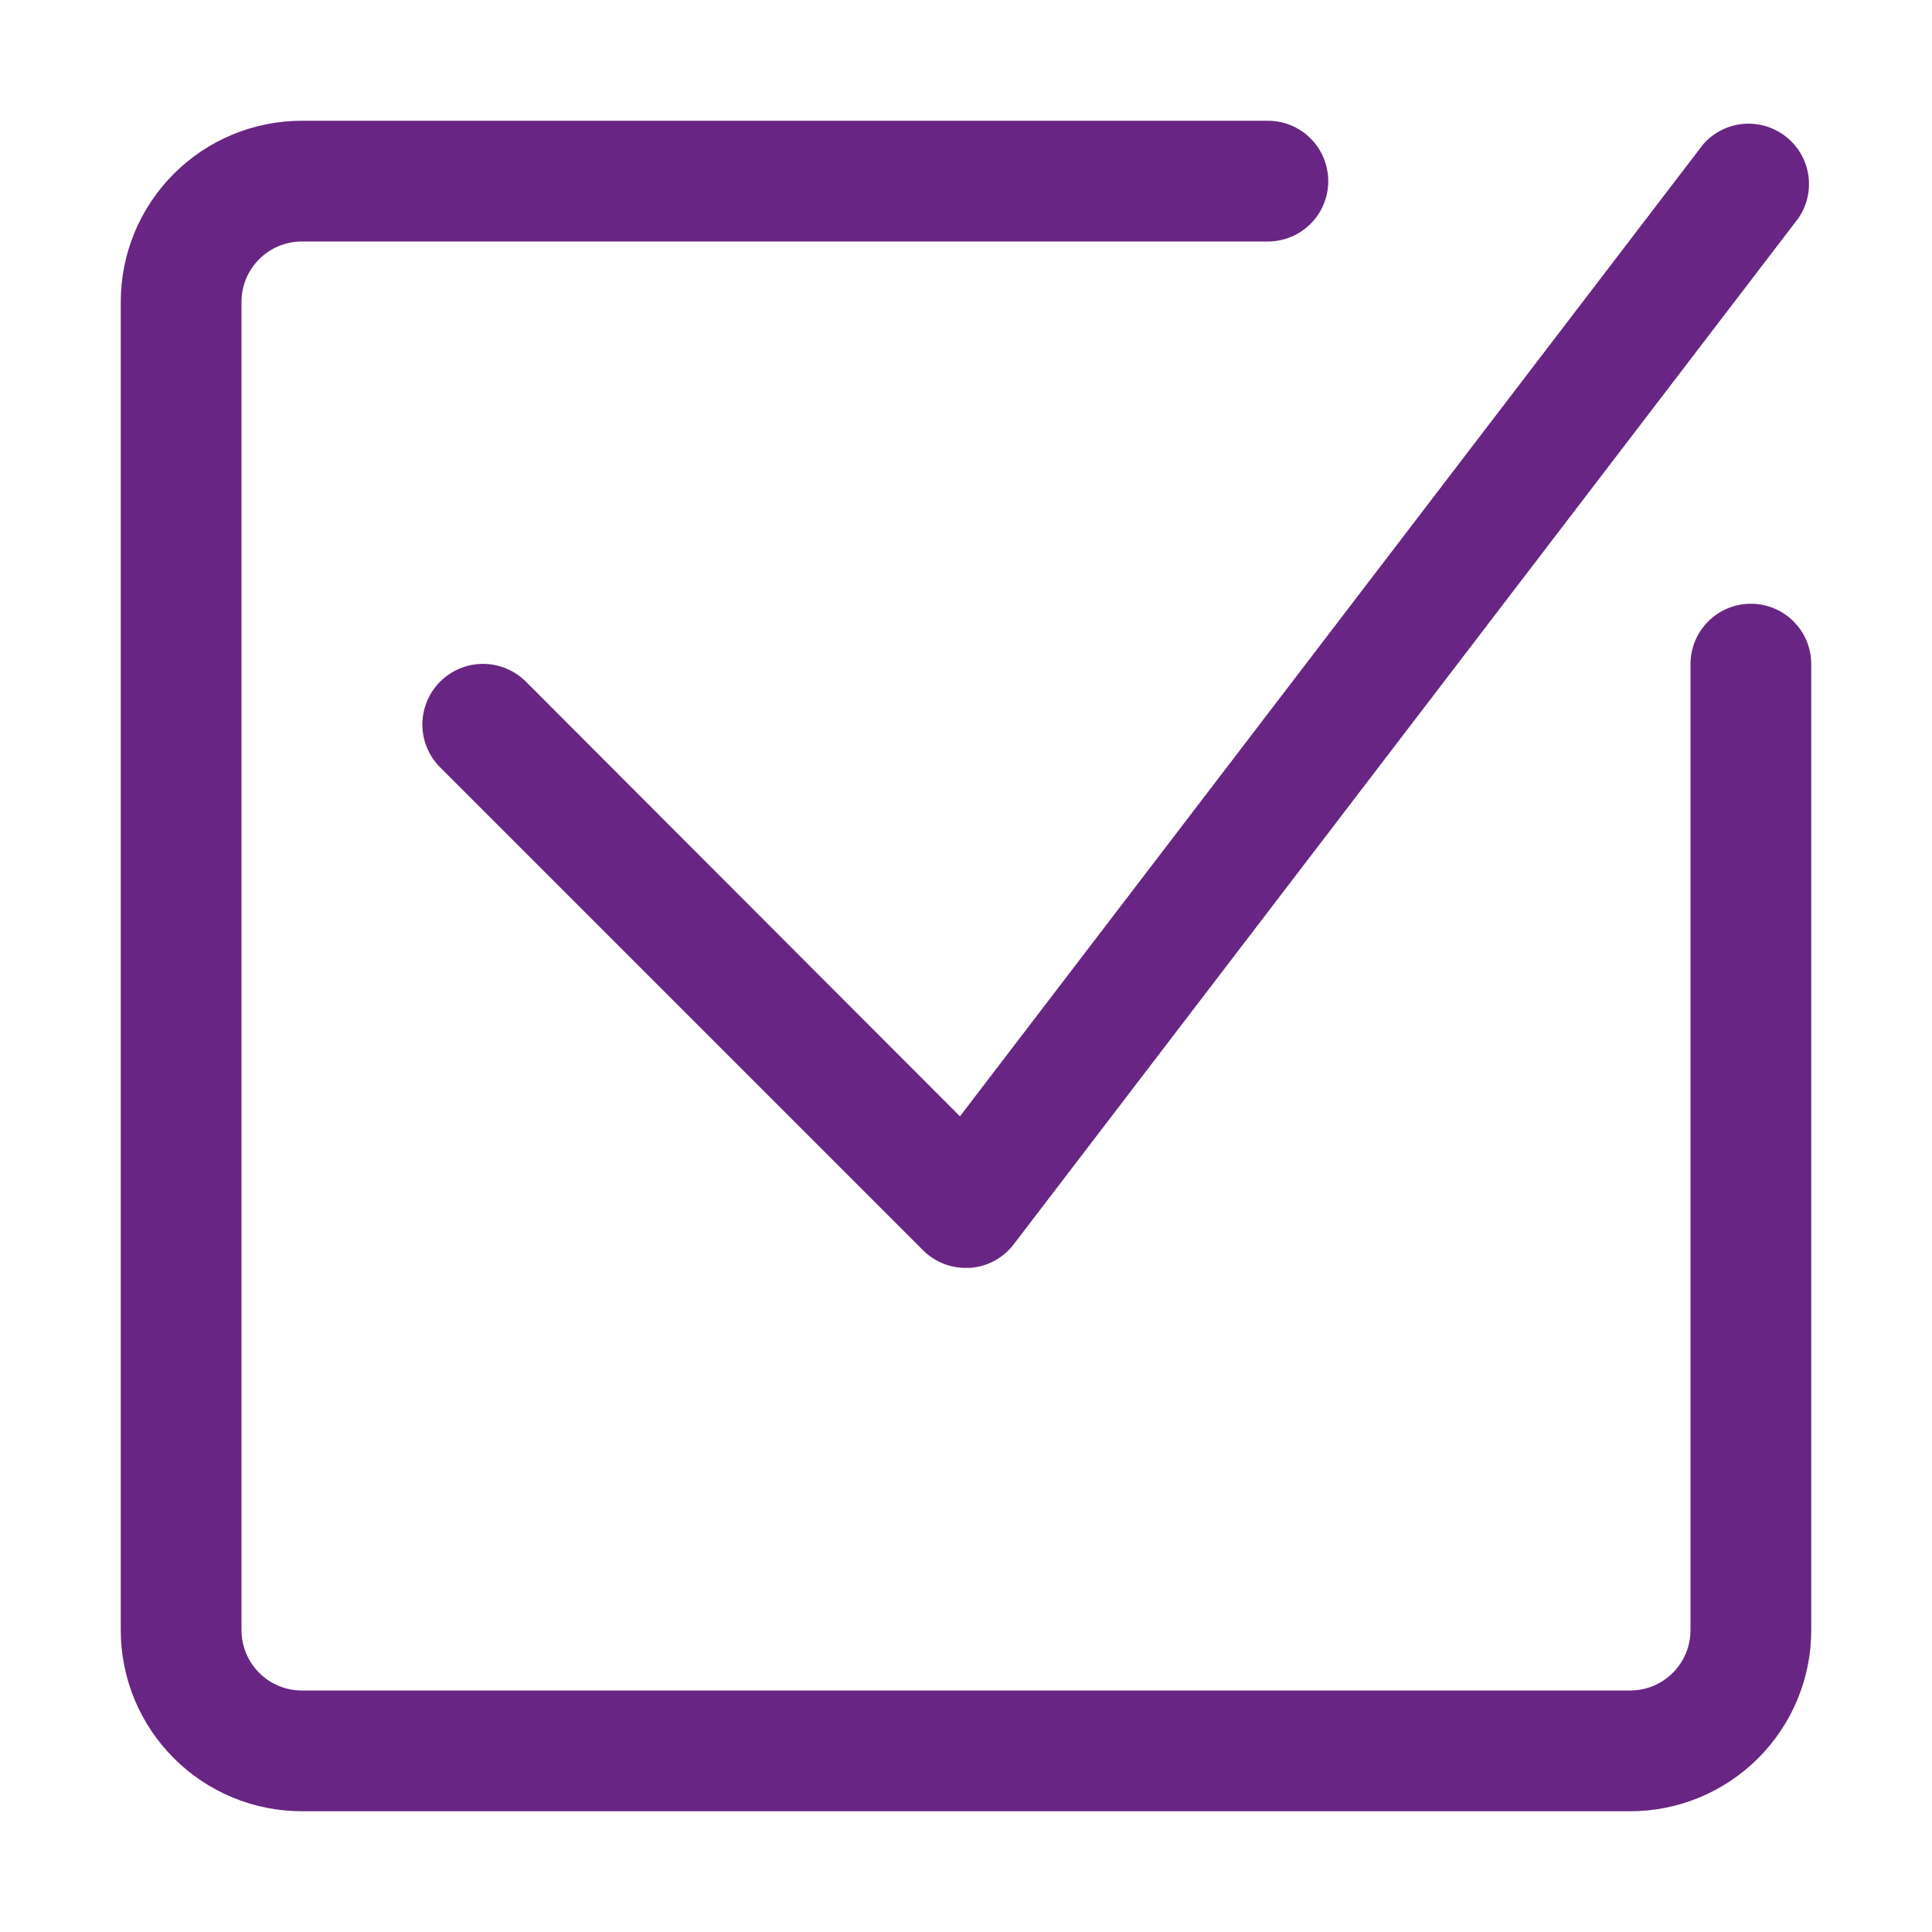
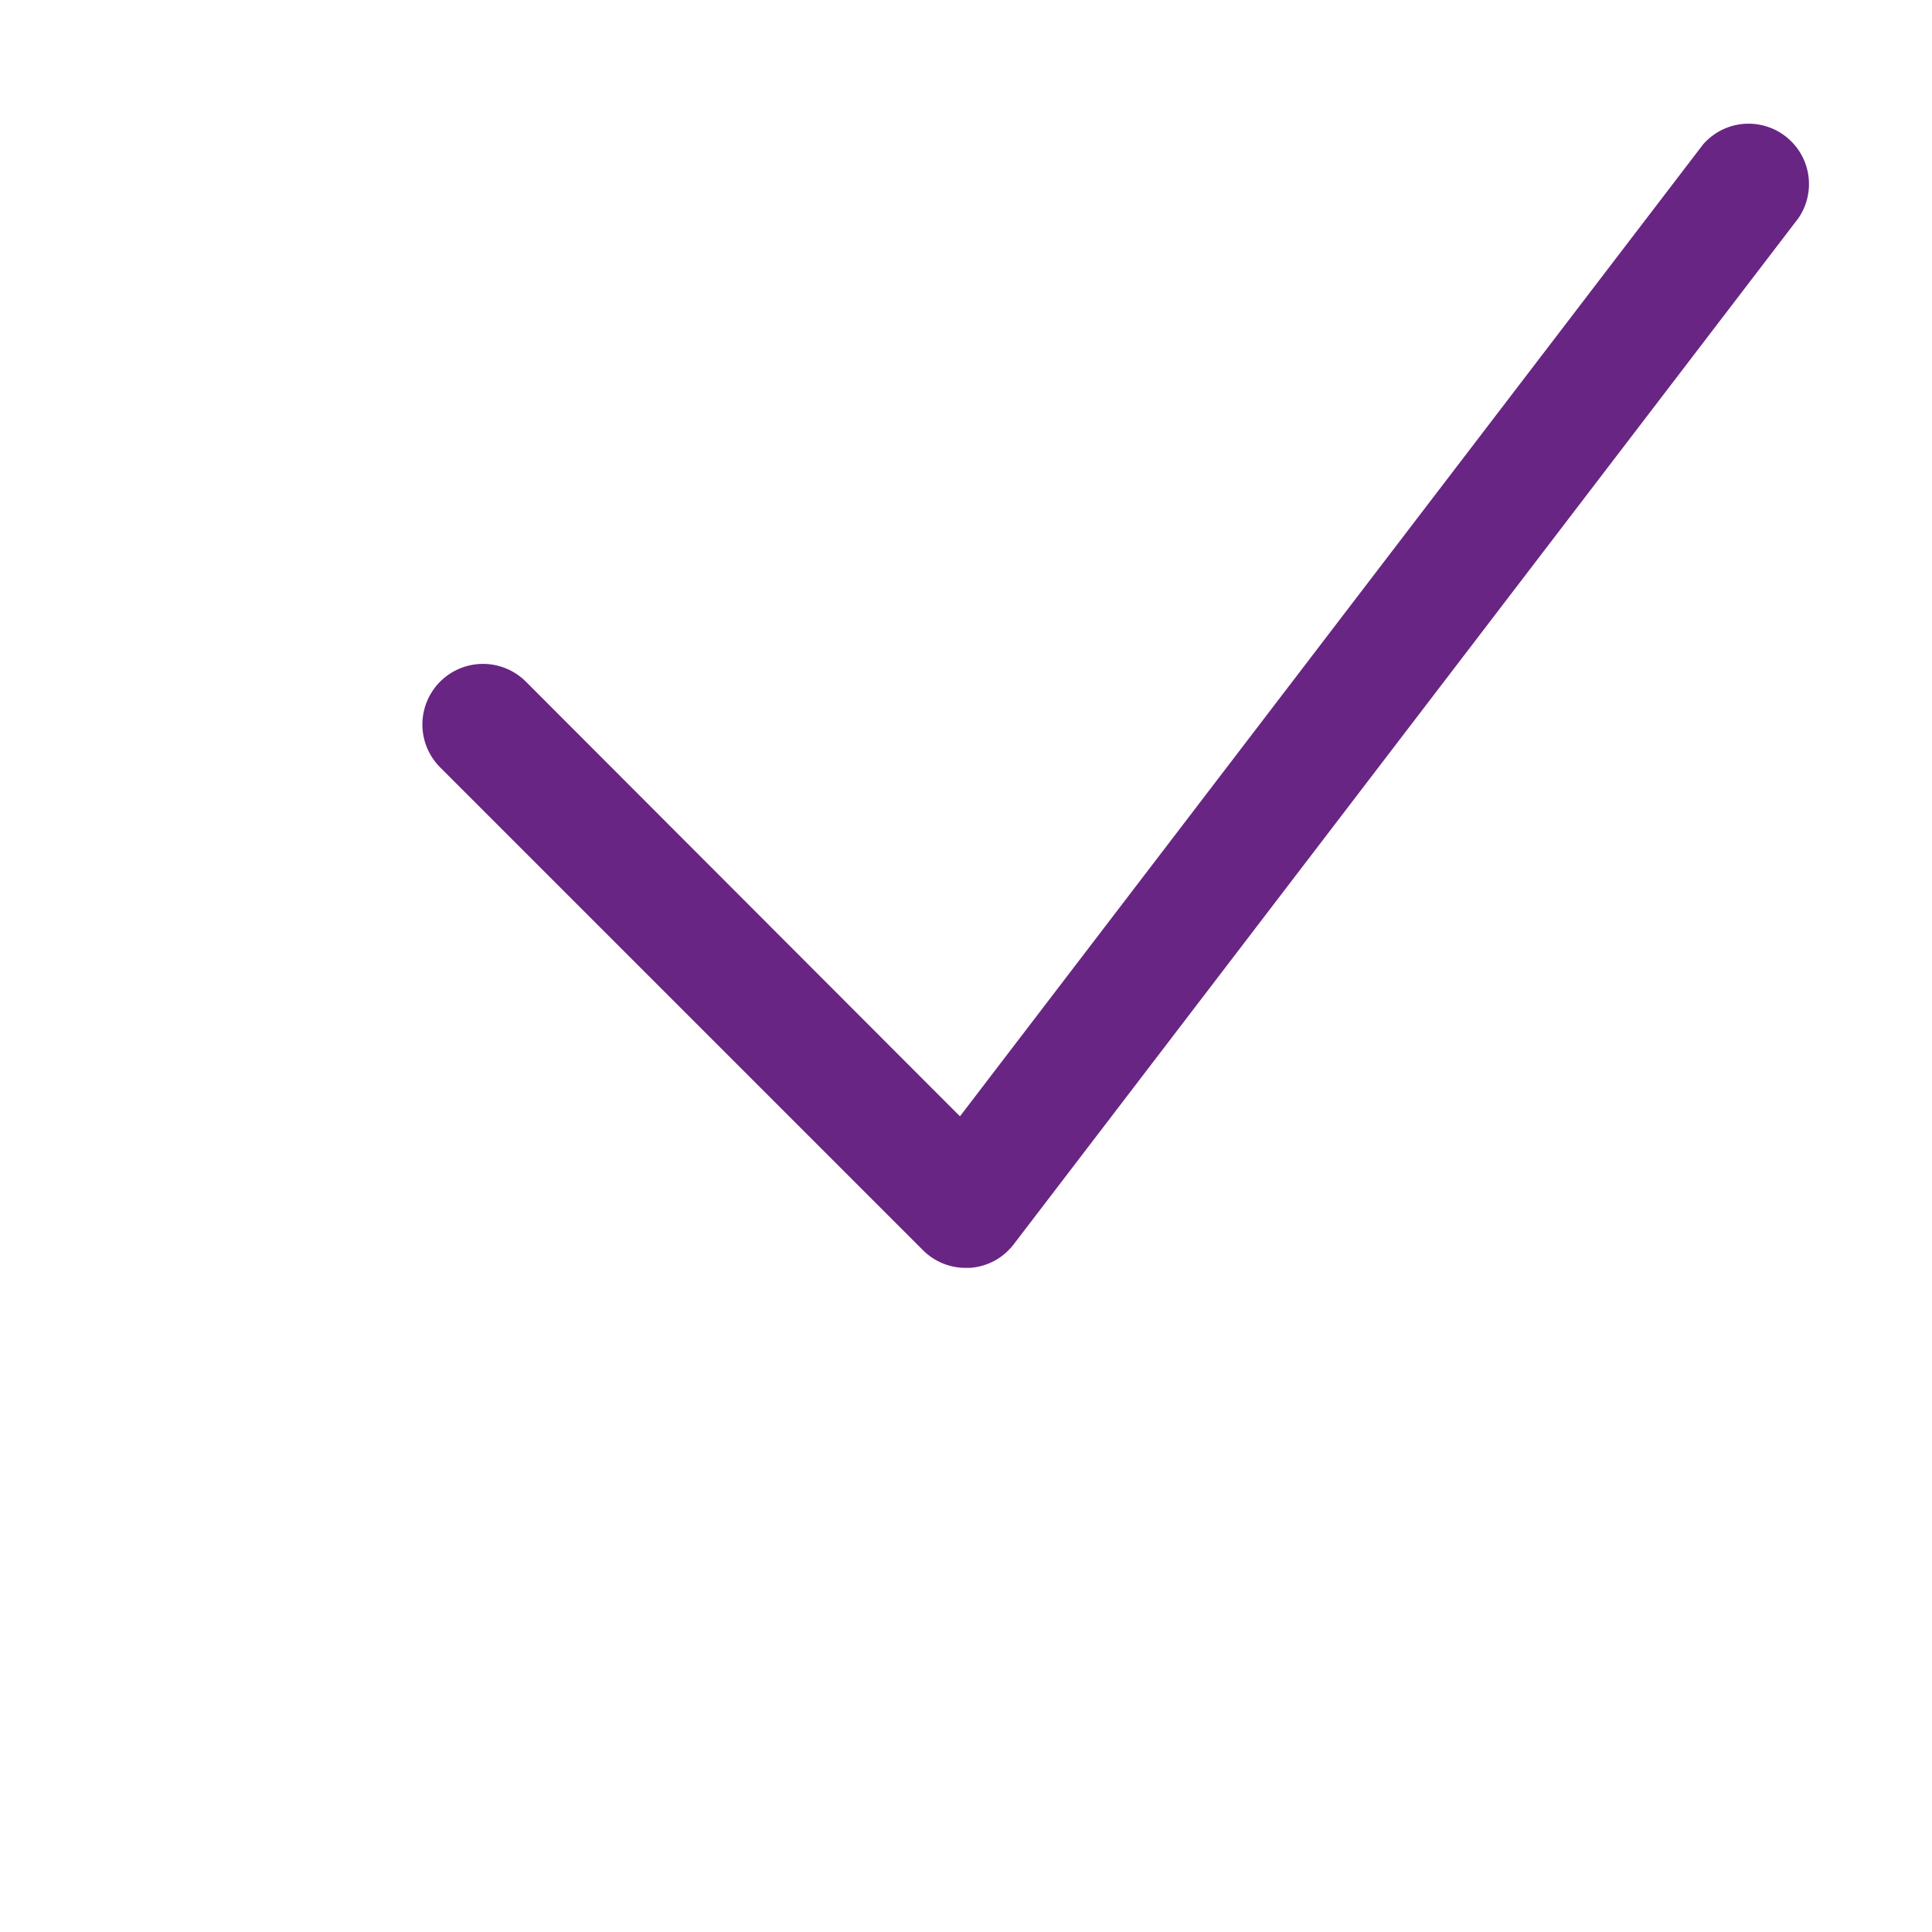
<svg xmlns="http://www.w3.org/2000/svg" width="32" height="32" viewBox="0 0 32 32" fill="none">
-   <path d="M29 10C28.735 10 28.48 10.105 28.293 10.293C28.105 10.48 28 10.735 28 11V27C28 27.265 27.895 27.52 27.707 27.707C27.52 27.895 27.265 28 27 28H5C4.735 28 4.48 27.895 4.293 27.707C4.105 27.52 4 27.265 4 27V5C4 4.735 4.105 4.48 4.293 4.293C4.48 4.105 4.735 4 5 4H21C21.265 4 21.52 3.895 21.707 3.707C21.895 3.52 22 3.265 22 3C22 2.735 21.895 2.48 21.707 2.293C21.52 2.105 21.265 2 21 2H5C4.204 2 3.441 2.316 2.879 2.879C2.316 3.441 2 4.204 2 5V27C2 27.796 2.316 28.559 2.879 29.121C3.441 29.684 4.204 30 5 30H27C27.796 30 28.559 29.684 29.121 29.121C29.684 28.559 30 27.796 30 27V11C30 10.735 29.895 10.48 29.707 10.293C29.52 10.105 29.265 10 29 10Z" fill="#692583" />
  <path d="M8.71 11.29C8.522 11.102 8.266 10.996 8 10.996C7.734 10.996 7.478 11.102 7.29 11.29C7.102 11.478 6.996 11.734 6.996 12C6.996 12.132 7.022 12.262 7.072 12.384C7.123 12.506 7.197 12.617 7.29 12.71L15.29 20.71C15.383 20.803 15.494 20.876 15.616 20.926C15.738 20.976 15.868 21.001 16 21H16.07C16.211 20.989 16.348 20.949 16.472 20.882C16.596 20.815 16.704 20.722 16.79 20.61L29.79 3.61C29.933 3.399 29.99 3.142 29.95 2.891C29.91 2.639 29.775 2.413 29.573 2.257C29.372 2.102 29.119 2.029 28.865 2.053C28.612 2.078 28.378 2.198 28.21 2.39L15.9 18.49L8.71 11.29Z" fill="#692583" />
</svg>